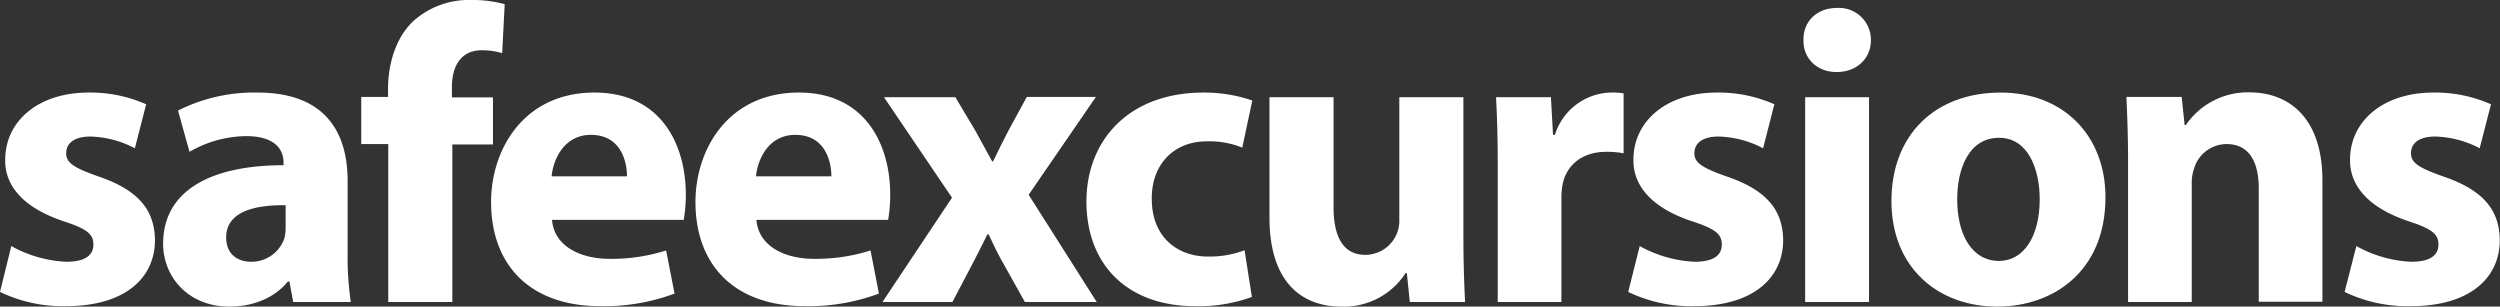
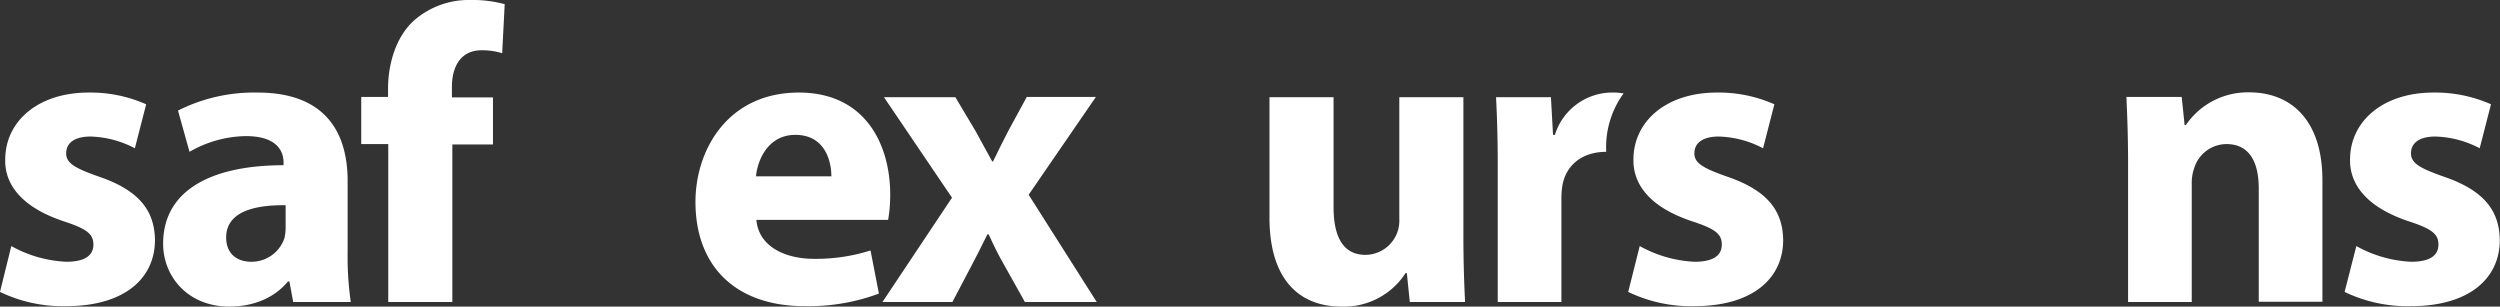
<svg xmlns="http://www.w3.org/2000/svg" id="Layer_1" data-name="Layer 1" viewBox="0 0 477.52 58.56">
  <rect x="0" y="0" width="477.52" height="58.56" fill="#333333" stroke="none" />
  <defs>
    <style>.cls-1{fill:#fff;}</style>
  </defs>
  <path class="cls-1" d="M2.16,47a23.77,23.77,0,0,0,10.48,3c3.68,0,5.2-1.28,5.2-3.28s-1.2-3-5.76-4.48C4,39.52.88,35.12,1,30.48c0-7.28,6.24-12.8,15.92-12.8a26.24,26.24,0,0,1,11,2.24l-2.16,8.4a19.2,19.2,0,0,0-8.48-2.24c-3,0-4.64,1.2-4.64,3.2,0,1.84,1.52,2.8,6.32,4.48,7.44,2.56,10.56,6.32,10.64,12.08,0,7.28-5.76,12.64-17,12.64A27.7,27.7,0,0,1,0,55.76Z" />
  <path class="cls-1" d="M56,57.68l-.72-3.92H55c-2.56,3.12-6.56,4.8-11.2,4.8-7.92,0-12.64-5.76-12.64-12,0-10.16,9.12-15,23-15V31C54.16,29,53,26,47,26a22,22,0,0,0-10.8,3L34,21.12a32.29,32.29,0,0,1,15.2-3.44c13,0,17.2,7.68,17.2,16.88v13.6A60.61,60.61,0,0,0,67,57.68ZM54.56,39.2c-6.4-.08-11.36,1.44-11.36,6.16C43.2,48.48,45.28,50,48,50a6.64,6.64,0,0,0,6.32-4.48,8.72,8.72,0,0,0,.24-2.08Z" />
  <path class="cls-1" d="M74.16,57.68V27.52H69v-9h5.12V17c0-4.72,1.44-9.92,5-13.12A15.85,15.85,0,0,1,89.92,0,23.36,23.36,0,0,1,96.4.8l-.48,9.36A13.15,13.15,0,0,0,92,9.6c-4,0-5.68,3.12-5.68,7v2h7.84v9H86.4V57.68Z" />
-   <path class="cls-1" d="M105.44,42c.4,5,5.36,7.44,11,7.44a34.45,34.45,0,0,0,10.8-1.6l1.6,8.24a38.61,38.61,0,0,1-14.16,2.4c-13.28,0-20.88-7.68-20.88-19.92,0-9.92,6.16-20.88,19.76-20.88,12.64,0,17.44,9.84,17.44,19.52a28.89,28.89,0,0,1-.4,4.8Zm14.32-8.32c0-3-1.28-7.92-6.88-7.92-5.12,0-7.2,4.64-7.52,7.92Z" />
  <path class="cls-1" d="M144.48,42c.4,5,5.36,7.44,11,7.44a34.45,34.45,0,0,0,10.8-1.6l1.6,8.24a38.61,38.61,0,0,1-14.16,2.4c-13.28,0-20.88-7.68-20.88-19.92,0-9.92,6.16-20.88,19.76-20.88,12.64,0,17.44,9.84,17.44,19.52a28.89,28.89,0,0,1-.4,4.8Zm14.32-8.32c0-3-1.28-7.92-6.88-7.92-5.12,0-7.2,4.64-7.52,7.92Z" />
  <path class="cls-1" d="M182.48,18.56,186.32,25c1.12,2,2.16,4,3.2,5.84h.16c1-2.08,2-4.08,3-6l3.44-6.32h13.2L196.48,37.2l13,20.48H195.76l-3.92-7c-1.12-1.92-2.08-3.92-3-5.92h-.24c-1,2.08-2,4-3,5.92l-3.68,7H168.56l13.28-19.92-13-19.2Z" />
-   <path class="cls-1" d="M239.12,56.72a29.66,29.66,0,0,1-10.88,1.76c-12.64,0-20.72-7.68-20.72-20,0-11.44,7.84-20.8,22.4-20.8a28.21,28.21,0,0,1,9.28,1.52l-1.92,9a16.64,16.64,0,0,0-6.8-1.2c-6.4,0-10.56,4.56-10.48,11,0,7.2,4.8,11,10.72,11a18.76,18.76,0,0,0,7-1.2Z" />
  <path class="cls-1" d="M279.52,45.12c0,5.12.16,9.28.32,12.56H269.28l-.56-5.52h-.24a14,14,0,0,1-12.24,6.4c-7.92,0-13.76-5-13.76-17v-23h12.24v21c0,5.68,1.84,9.12,6.08,9.12a6.54,6.54,0,0,0,6.08-4.24,6.79,6.79,0,0,0,.4-2.64V18.56h12.24Z" />
-   <path class="cls-1" d="M286.08,31.44c0-5.76-.16-9.52-.32-12.88h10.48l.4,7.2H297a11.49,11.49,0,0,1,10.56-8.08,12.53,12.53,0,0,1,2.56.16V29.28A17.43,17.43,0,0,0,306.8,29c-4.48,0-7.52,2.4-8.32,6.16a14.34,14.34,0,0,0-.24,2.72V57.68H286.08Z" />
+   <path class="cls-1" d="M286.08,31.44c0-5.76-.16-9.52-.32-12.88h10.48l.4,7.2H297a11.49,11.49,0,0,1,10.56-8.08,12.53,12.53,0,0,1,2.56.16A17.43,17.43,0,0,0,306.8,29c-4.48,0-7.52,2.4-8.32,6.16a14.34,14.34,0,0,0-.24,2.72V57.68H286.08Z" />
  <path class="cls-1" d="M313.2,47a23.77,23.77,0,0,0,10.48,3c3.68,0,5.2-1.28,5.2-3.28s-1.2-3-5.76-4.48C315,39.52,311.92,35.12,312,30.48c0-7.28,6.24-12.8,15.92-12.8a26.24,26.24,0,0,1,11,2.24l-2.16,8.4a19.2,19.2,0,0,0-8.48-2.24c-3,0-4.64,1.2-4.64,3.2,0,1.84,1.52,2.8,6.32,4.48,7.44,2.56,10.56,6.32,10.64,12.08,0,7.28-5.76,12.64-17,12.64A27.7,27.7,0,0,1,311,55.76Z" />
-   <path class="cls-1" d="M357.36,7.68c0,3.36-2.56,6.08-6.56,6.08-3.84,0-6.4-2.72-6.32-6.08-.08-3.52,2.48-6.16,6.4-6.16A6.1,6.1,0,0,1,357.36,7.68Zm-12.56,50V18.56H357V57.68Z" />
-   <path class="cls-1" d="M402.16,37.68c0,14.32-10.16,20.88-20.64,20.88-11.44,0-20.24-7.52-20.24-20.16s8.32-20.72,20.88-20.72C394.16,17.68,402.16,25.92,402.16,37.68Zm-28.32.4c0,6.72,2.8,11.76,8,11.76,4.72,0,7.76-4.72,7.76-11.76,0-5.84-2.24-11.76-7.76-11.76C376,26.32,373.84,32.32,373.84,38.08Z" />
  <path class="cls-1" d="M406.48,31c0-4.88-.16-9-.32-12.48h10.56l.56,5.36h.24a14.32,14.32,0,0,1,12.08-6.24c8,0,14,5.28,14,16.8v23.2H431.44V36c0-5-1.76-8.48-6.16-8.48a6.49,6.49,0,0,0-6.16,4.56,8.36,8.36,0,0,0-.48,3V57.68H406.48Z" />
  <path class="cls-1" d="M450.08,47a23.77,23.77,0,0,0,10.48,3c3.68,0,5.2-1.28,5.2-3.28s-1.2-3-5.76-4.48c-8.08-2.72-11.2-7.12-11.12-11.76,0-7.28,6.24-12.8,15.92-12.8a26.24,26.24,0,0,1,11,2.24l-2.16,8.4a19.2,19.2,0,0,0-8.48-2.24c-3,0-4.64,1.2-4.64,3.2,0,1.84,1.52,2.8,6.32,4.48,7.44,2.56,10.56,6.32,10.64,12.08,0,7.28-5.76,12.64-17,12.64a27.7,27.7,0,0,1-12.64-2.72Z" />
</svg>